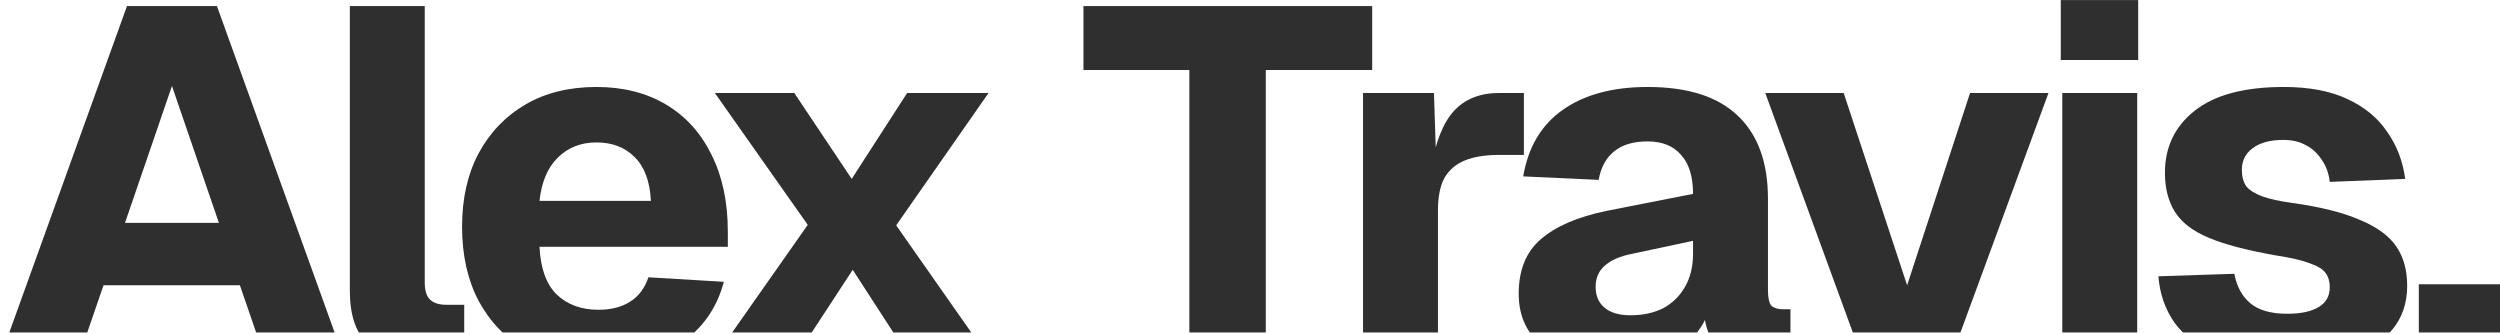
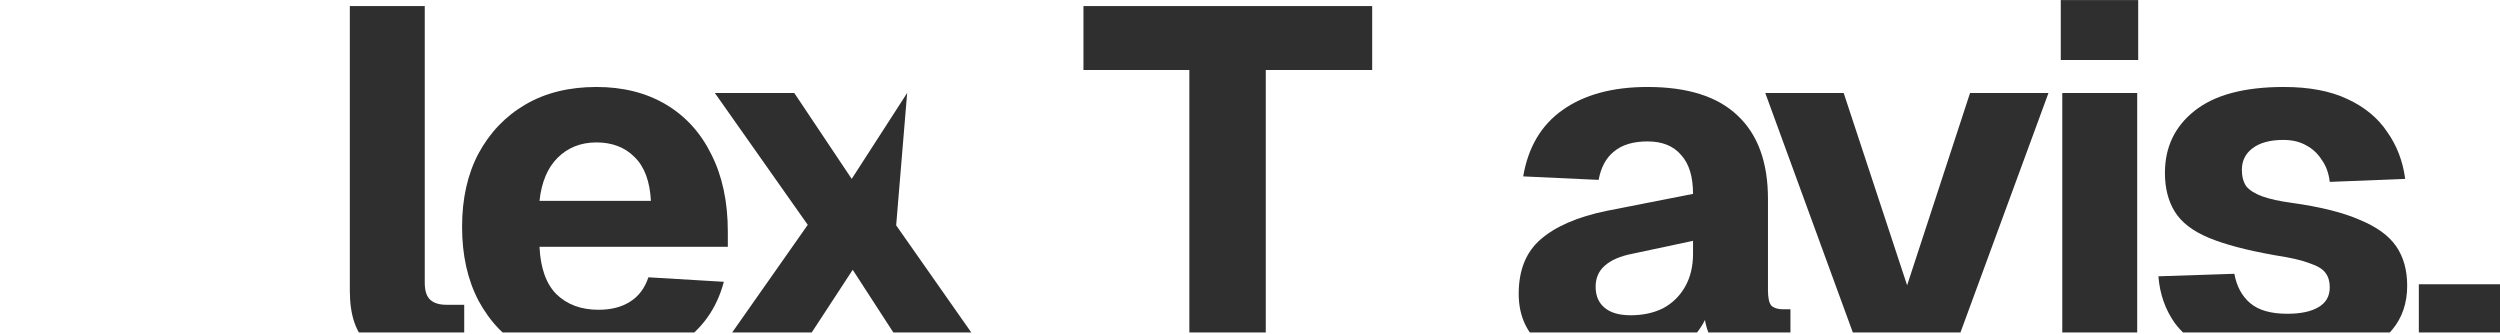
<svg xmlns="http://www.w3.org/2000/svg" width="1256" height="168" viewBox="0 0 1256 168" fill="none">
  <g clip-path="url(#clip0_445_129303)">
-     <path d="M-0.441 181.224L63.805 3.04H108.979L173.225 181.224H133.573L120.523 143.328H52.01L38.96 181.224H-0.441ZM62.801 111.958H109.982L86.392 43.194L62.801 111.958Z" fill="#2F2F2F" />
    <path d="M210.889 181.224C199.847 181.224 191.23 178.463 185.04 172.942C178.85 167.421 175.754 158.47 175.754 146.089V3.04H213.399V142.074C213.399 146.089 214.319 148.933 216.159 150.606C218 152.279 220.677 153.116 224.19 153.116H233.225V181.224H210.889Z" fill="#2F2F2F" />
    <path d="M299.909 184.235C286.189 184.235 274.227 181.391 264.021 175.703C253.982 169.847 246.119 161.649 240.43 151.108C234.909 140.568 232.149 128.187 232.149 113.966C232.149 99.744 234.909 87.447 240.43 77.074C246.119 66.534 253.982 58.336 264.021 52.48C274.059 46.624 285.938 43.696 299.658 43.696C313.042 43.696 324.67 46.624 334.542 52.48C344.413 58.336 352.025 66.701 357.379 77.576C362.9 88.451 365.661 101.417 365.661 116.475V124.004H271.048C271.55 134.712 274.394 142.659 279.581 147.846C284.935 153.032 291.961 155.626 300.662 155.626C307.019 155.626 312.29 154.287 316.472 151.61C320.822 148.933 323.917 144.834 325.758 139.313L363.653 141.572C360.14 154.956 352.695 165.413 341.318 172.942C329.941 180.471 316.138 184.235 299.909 184.235ZM271.048 100.916H327.013C326.511 91.044 323.75 83.683 318.731 78.831C313.879 73.979 307.521 71.553 299.658 71.553C291.794 71.553 285.269 74.146 280.083 79.333C275.063 84.352 272.052 91.546 271.048 100.916Z" fill="#2F2F2F" />
-     <path d="M357.879 181.224L405.813 112.962L359.134 46.708H399.037L427.898 89.873L455.755 46.708H496.662L450.234 113.213L497.917 181.224H458.014L428.4 135.548L398.535 181.224H357.879Z" fill="#2F2F2F" />
+     <path d="M357.879 181.224L405.813 112.962L359.134 46.708H399.037L427.898 89.873L455.755 46.708L450.234 113.213L497.917 181.224H458.014L428.4 135.548L398.535 181.224H357.879Z" fill="#2F2F2F" />
    <path d="M597.531 181.224V35.163H544.327V3.04H689.384V35.163H635.929V181.224H597.531Z" fill="#2F2F2F" />
-     <path d="M684.788 181.224V46.708H720.425L721.68 85.858L718.919 85.105C721.094 71.553 724.942 61.765 730.464 55.742C735.985 49.719 743.597 46.708 753.301 46.708H765.598V77.827H753.301C746.274 77.827 740.502 78.747 735.985 80.588C731.467 82.428 728.038 85.356 725.695 89.371C723.52 93.387 722.433 98.824 722.433 105.684V181.224H684.788Z" fill="#2F2F2F" />
    <path d="M810.176 184.235C796.289 184.235 784.912 181.056 776.045 174.699C767.345 168.174 762.995 159.139 762.995 147.595C762.995 135.716 766.675 126.597 774.037 120.24C781.566 113.715 792.608 108.946 807.164 105.935L850.581 97.402C850.581 88.702 848.573 82.177 844.558 77.827C840.71 73.31 835.105 71.051 827.743 71.051C820.549 71.051 814.944 72.724 810.929 76.07C806.913 79.249 804.32 84.017 803.149 90.375L765.253 88.618C767.763 73.895 774.372 62.769 785.079 55.24C795.954 47.544 810.176 43.696 827.743 43.696C847.82 43.696 862.878 48.464 872.917 58.001C883.122 67.537 888.225 81.508 888.225 99.912V145.838C888.225 149.686 888.811 152.279 889.982 153.618C891.32 154.789 893.245 155.375 895.754 155.375H899.519V181.224C898.347 181.558 896.423 181.893 893.747 182.228C891.237 182.562 888.727 182.73 886.218 182.73C880.864 182.73 875.844 181.809 871.16 179.969C866.642 178.129 862.962 175.033 860.117 170.683C857.273 166.166 855.851 159.808 855.851 151.61L859.114 154.12C857.44 160.143 854.429 165.413 850.079 169.93C845.896 174.448 840.375 177.961 833.515 180.471C826.823 182.981 819.043 184.235 810.176 184.235ZM819.21 158.386C825.401 158.386 830.838 157.215 835.523 154.873C840.208 152.363 843.888 148.766 846.565 144.081C849.242 139.397 850.581 133.875 850.581 127.518V120.993L819.963 127.518C813.94 128.689 809.339 130.697 806.16 133.541C803.149 136.218 801.643 139.731 801.643 144.081C801.643 148.599 803.149 152.112 806.16 154.622C809.172 157.131 813.522 158.386 819.21 158.386Z" fill="#2F2F2F" />
    <path d="M936.051 181.224L886.863 46.708H926.264L958.136 143.328L989.758 46.708H1029.16L979.719 181.224H936.051Z" fill="#2F2F2F" />
    <path d="M1036.09 181.224V46.708H1073.73V181.224H1036.09ZM1035.33 30.144V0.028H1074.23V30.144H1035.33Z" fill="#2F2F2F" />
    <path d="M1149.14 184.235C1135.26 184.235 1123.63 182.311 1114.26 178.463C1104.89 174.448 1097.7 169.094 1092.68 162.402C1087.82 155.542 1085.06 147.678 1084.39 138.811L1122.54 137.556C1123.71 143.914 1126.39 148.85 1130.57 152.363C1134.75 155.876 1140.94 157.633 1149.14 157.633C1155.84 157.633 1161.02 156.546 1164.7 154.371C1168.55 152.196 1170.47 148.85 1170.47 144.332C1170.47 141.488 1169.81 139.146 1168.47 137.305C1167.13 135.298 1164.45 133.624 1160.44 132.286C1156.59 130.78 1150.82 129.442 1143.12 128.271C1128.9 125.761 1117.77 122.833 1109.74 119.487C1101.71 116.141 1096.02 111.791 1092.68 106.437C1089.33 101.083 1087.66 94.558 1087.66 86.862C1087.66 73.979 1092.59 63.606 1102.46 55.742C1112.5 47.711 1127.48 43.696 1147.39 43.696C1160.1 43.696 1170.73 45.704 1179.26 49.719C1187.96 53.734 1194.65 59.256 1199.34 66.283C1204.19 73.142 1207.2 81.006 1208.37 89.873L1170.47 91.379C1169.97 87.029 1168.63 83.348 1166.46 80.337C1164.45 77.158 1161.86 74.732 1158.68 73.059C1155.5 71.218 1151.65 70.298 1147.14 70.298C1140.44 70.298 1135.26 71.72 1131.58 74.564C1128.06 77.241 1126.31 80.838 1126.31 85.356C1126.31 88.702 1127.06 91.463 1128.56 93.638C1130.24 95.645 1132.91 97.318 1136.59 98.657C1140.28 99.995 1145.21 101.083 1151.4 101.919C1165.79 103.927 1177.17 106.771 1185.53 110.452C1194.07 113.966 1200.17 118.399 1203.85 123.753C1207.53 129.107 1209.37 135.716 1209.37 143.579C1209.37 152.279 1206.86 159.641 1201.84 165.664C1196.83 171.687 1189.8 176.288 1180.76 179.467C1171.9 182.646 1161.36 184.235 1149.14 184.235Z" fill="#2F2F2F" />
    <path d="M1215.22 181.224V142.826H1256.13V181.224H1215.22Z" fill="#2F2F2F" />
  </g>
  <defs>
    <clipPath id="clip0_445_129303">
      <rect width="1256" height="167" fill="white" transform="translate(0 0.028)" />
    </clipPath>
  </defs>
</svg>